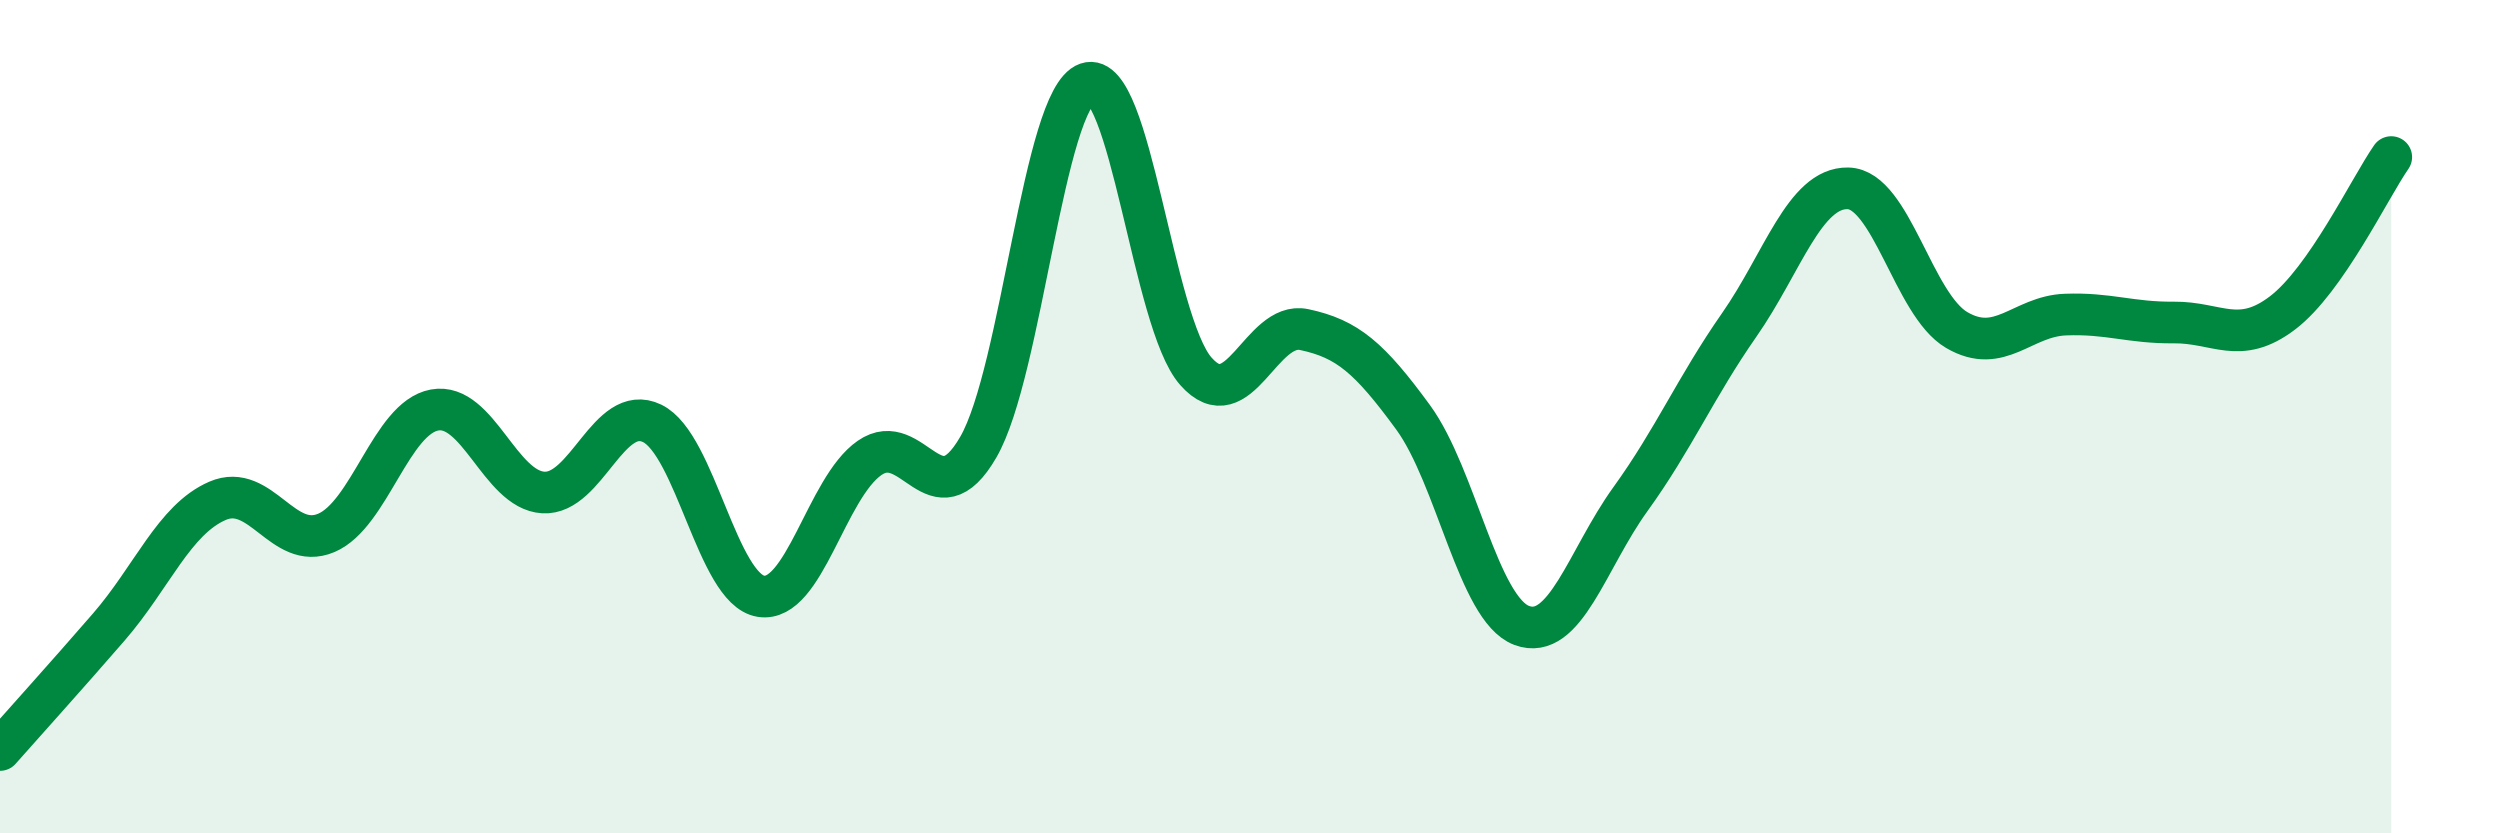
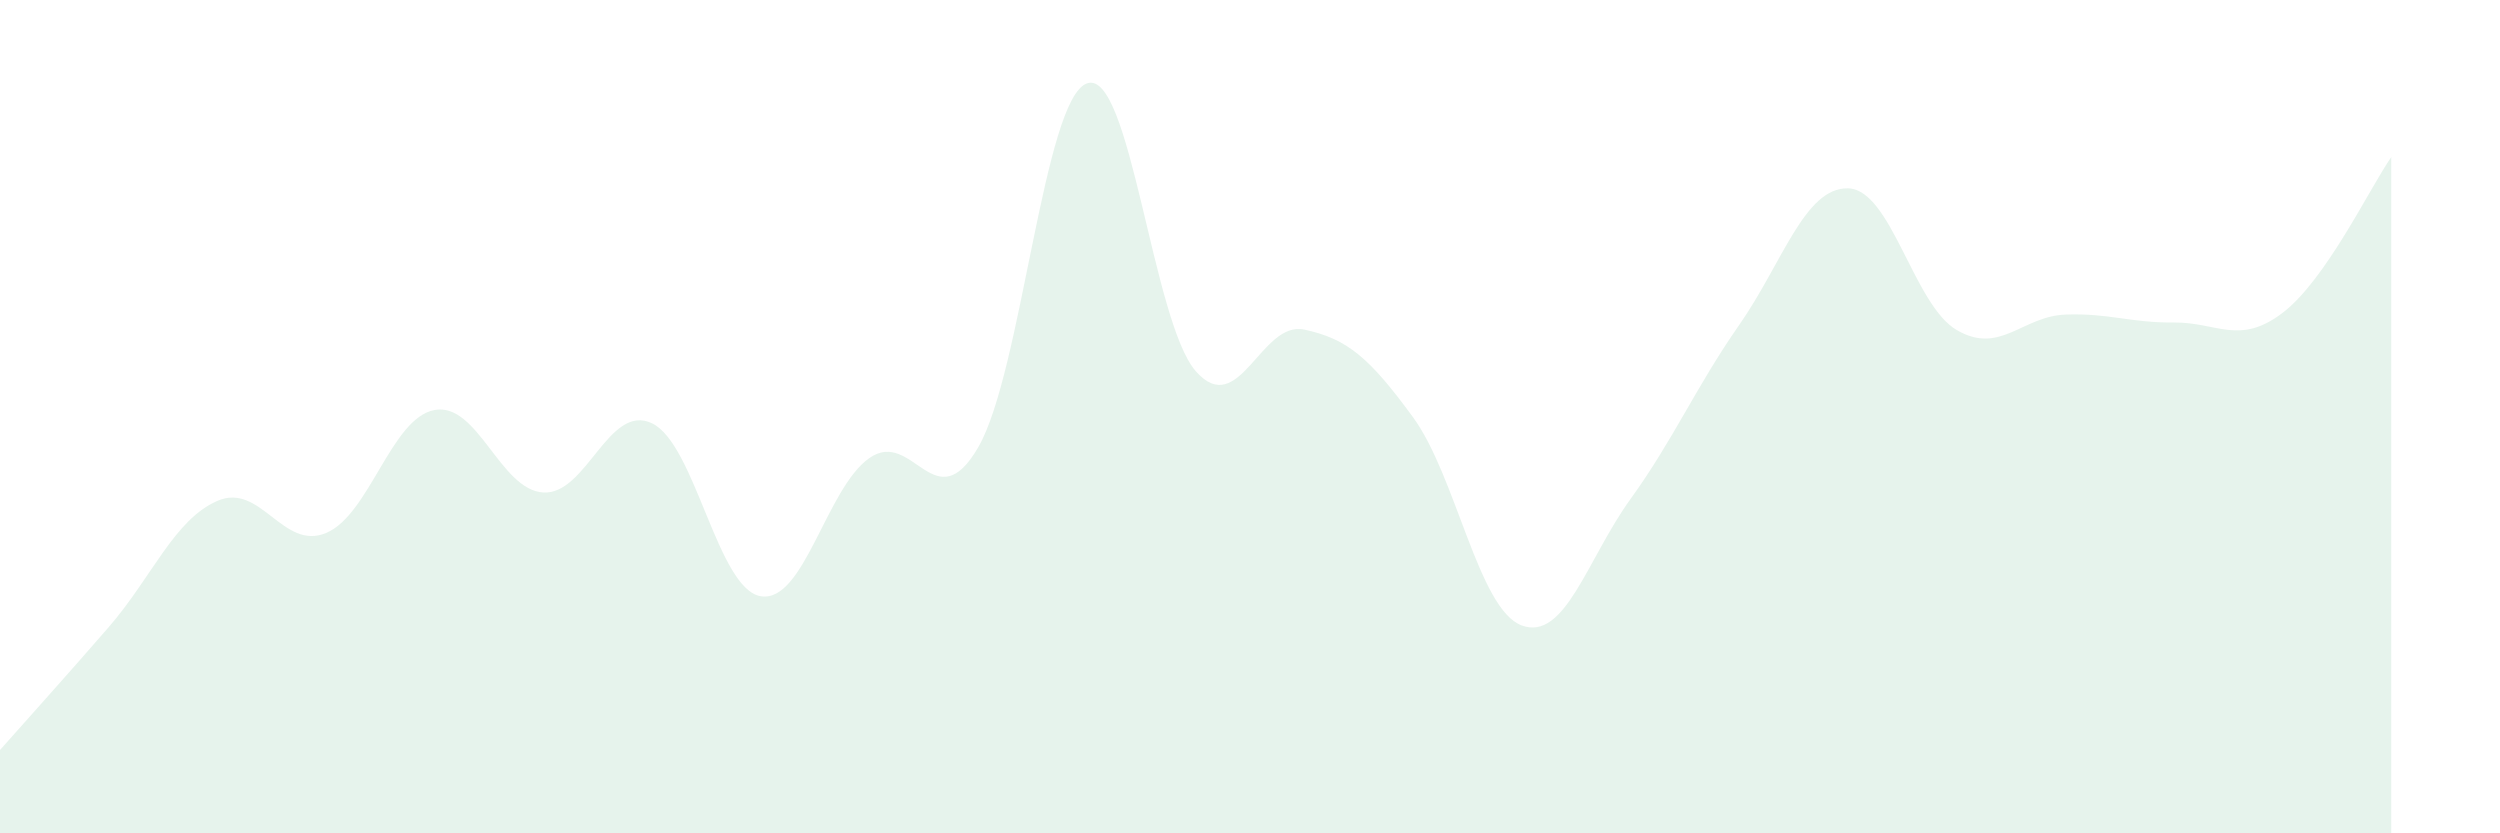
<svg xmlns="http://www.w3.org/2000/svg" width="60" height="20" viewBox="0 0 60 20">
  <path d="M 0,18 C 0.52,17.41 1.57,16.25 2.61,15.05 C 3.65,13.85 4.18,12.47 5.22,12.02 C 6.26,11.57 6.79,13.23 7.83,12.79 C 8.87,12.35 9.39,10.03 10.43,9.84 C 11.47,9.65 12,11.76 13.04,11.82 C 14.08,11.88 14.61,9.66 15.65,10.16 C 16.69,10.66 17.22,14.14 18.26,14.31 C 19.3,14.48 19.83,11.71 20.87,10.99 C 21.91,10.27 22.44,12.53 23.48,10.73 C 24.52,8.93 25.05,2.36 26.09,2 C 27.13,1.64 27.66,7.73 28.7,8.91 C 29.74,10.09 30.26,7.69 31.3,7.91 C 32.34,8.13 32.87,8.59 33.91,10.01 C 34.95,11.43 35.48,14.62 36.52,15.01 C 37.56,15.4 38.09,13.42 39.13,11.98 C 40.17,10.54 40.7,9.29 41.74,7.8 C 42.78,6.31 43.31,4.5 44.35,4.52 C 45.39,4.54 45.92,7.31 46.96,7.92 C 48,8.53 48.53,7.59 49.57,7.55 C 50.61,7.51 51.13,7.75 52.17,7.74 C 53.21,7.73 53.74,8.3 54.78,7.51 C 55.82,6.72 56.87,4.52 57.39,3.77L57.39 20L0 20Z" fill="#008740" opacity="0.1" stroke-linecap="round" stroke-linejoin="round" />
-   <path d="M 0,18 C 0.52,17.41 1.57,16.25 2.61,15.05 C 3.65,13.85 4.18,12.47 5.22,12.02 C 6.26,11.57 6.79,13.23 7.83,12.79 C 8.87,12.35 9.39,10.03 10.43,9.84 C 11.47,9.65 12,11.76 13.04,11.82 C 14.08,11.88 14.61,9.66 15.65,10.16 C 16.69,10.66 17.22,14.14 18.26,14.31 C 19.3,14.48 19.83,11.71 20.87,10.99 C 21.91,10.27 22.44,12.53 23.48,10.73 C 24.52,8.93 25.05,2.36 26.09,2 C 27.13,1.64 27.66,7.73 28.7,8.91 C 29.74,10.09 30.26,7.69 31.3,7.91 C 32.34,8.13 32.87,8.59 33.91,10.01 C 34.95,11.43 35.48,14.62 36.52,15.01 C 37.56,15.4 38.09,13.42 39.13,11.98 C 40.17,10.54 40.7,9.29 41.74,7.8 C 42.78,6.31 43.31,4.5 44.35,4.52 C 45.39,4.54 45.92,7.31 46.96,7.92 C 48,8.53 48.53,7.59 49.57,7.55 C 50.61,7.51 51.13,7.75 52.17,7.74 C 53.21,7.73 53.74,8.3 54.78,7.51 C 55.82,6.72 56.87,4.52 57.39,3.77" stroke="#008740" stroke-width="1" fill="none" stroke-linecap="round" stroke-linejoin="round" />
</svg>